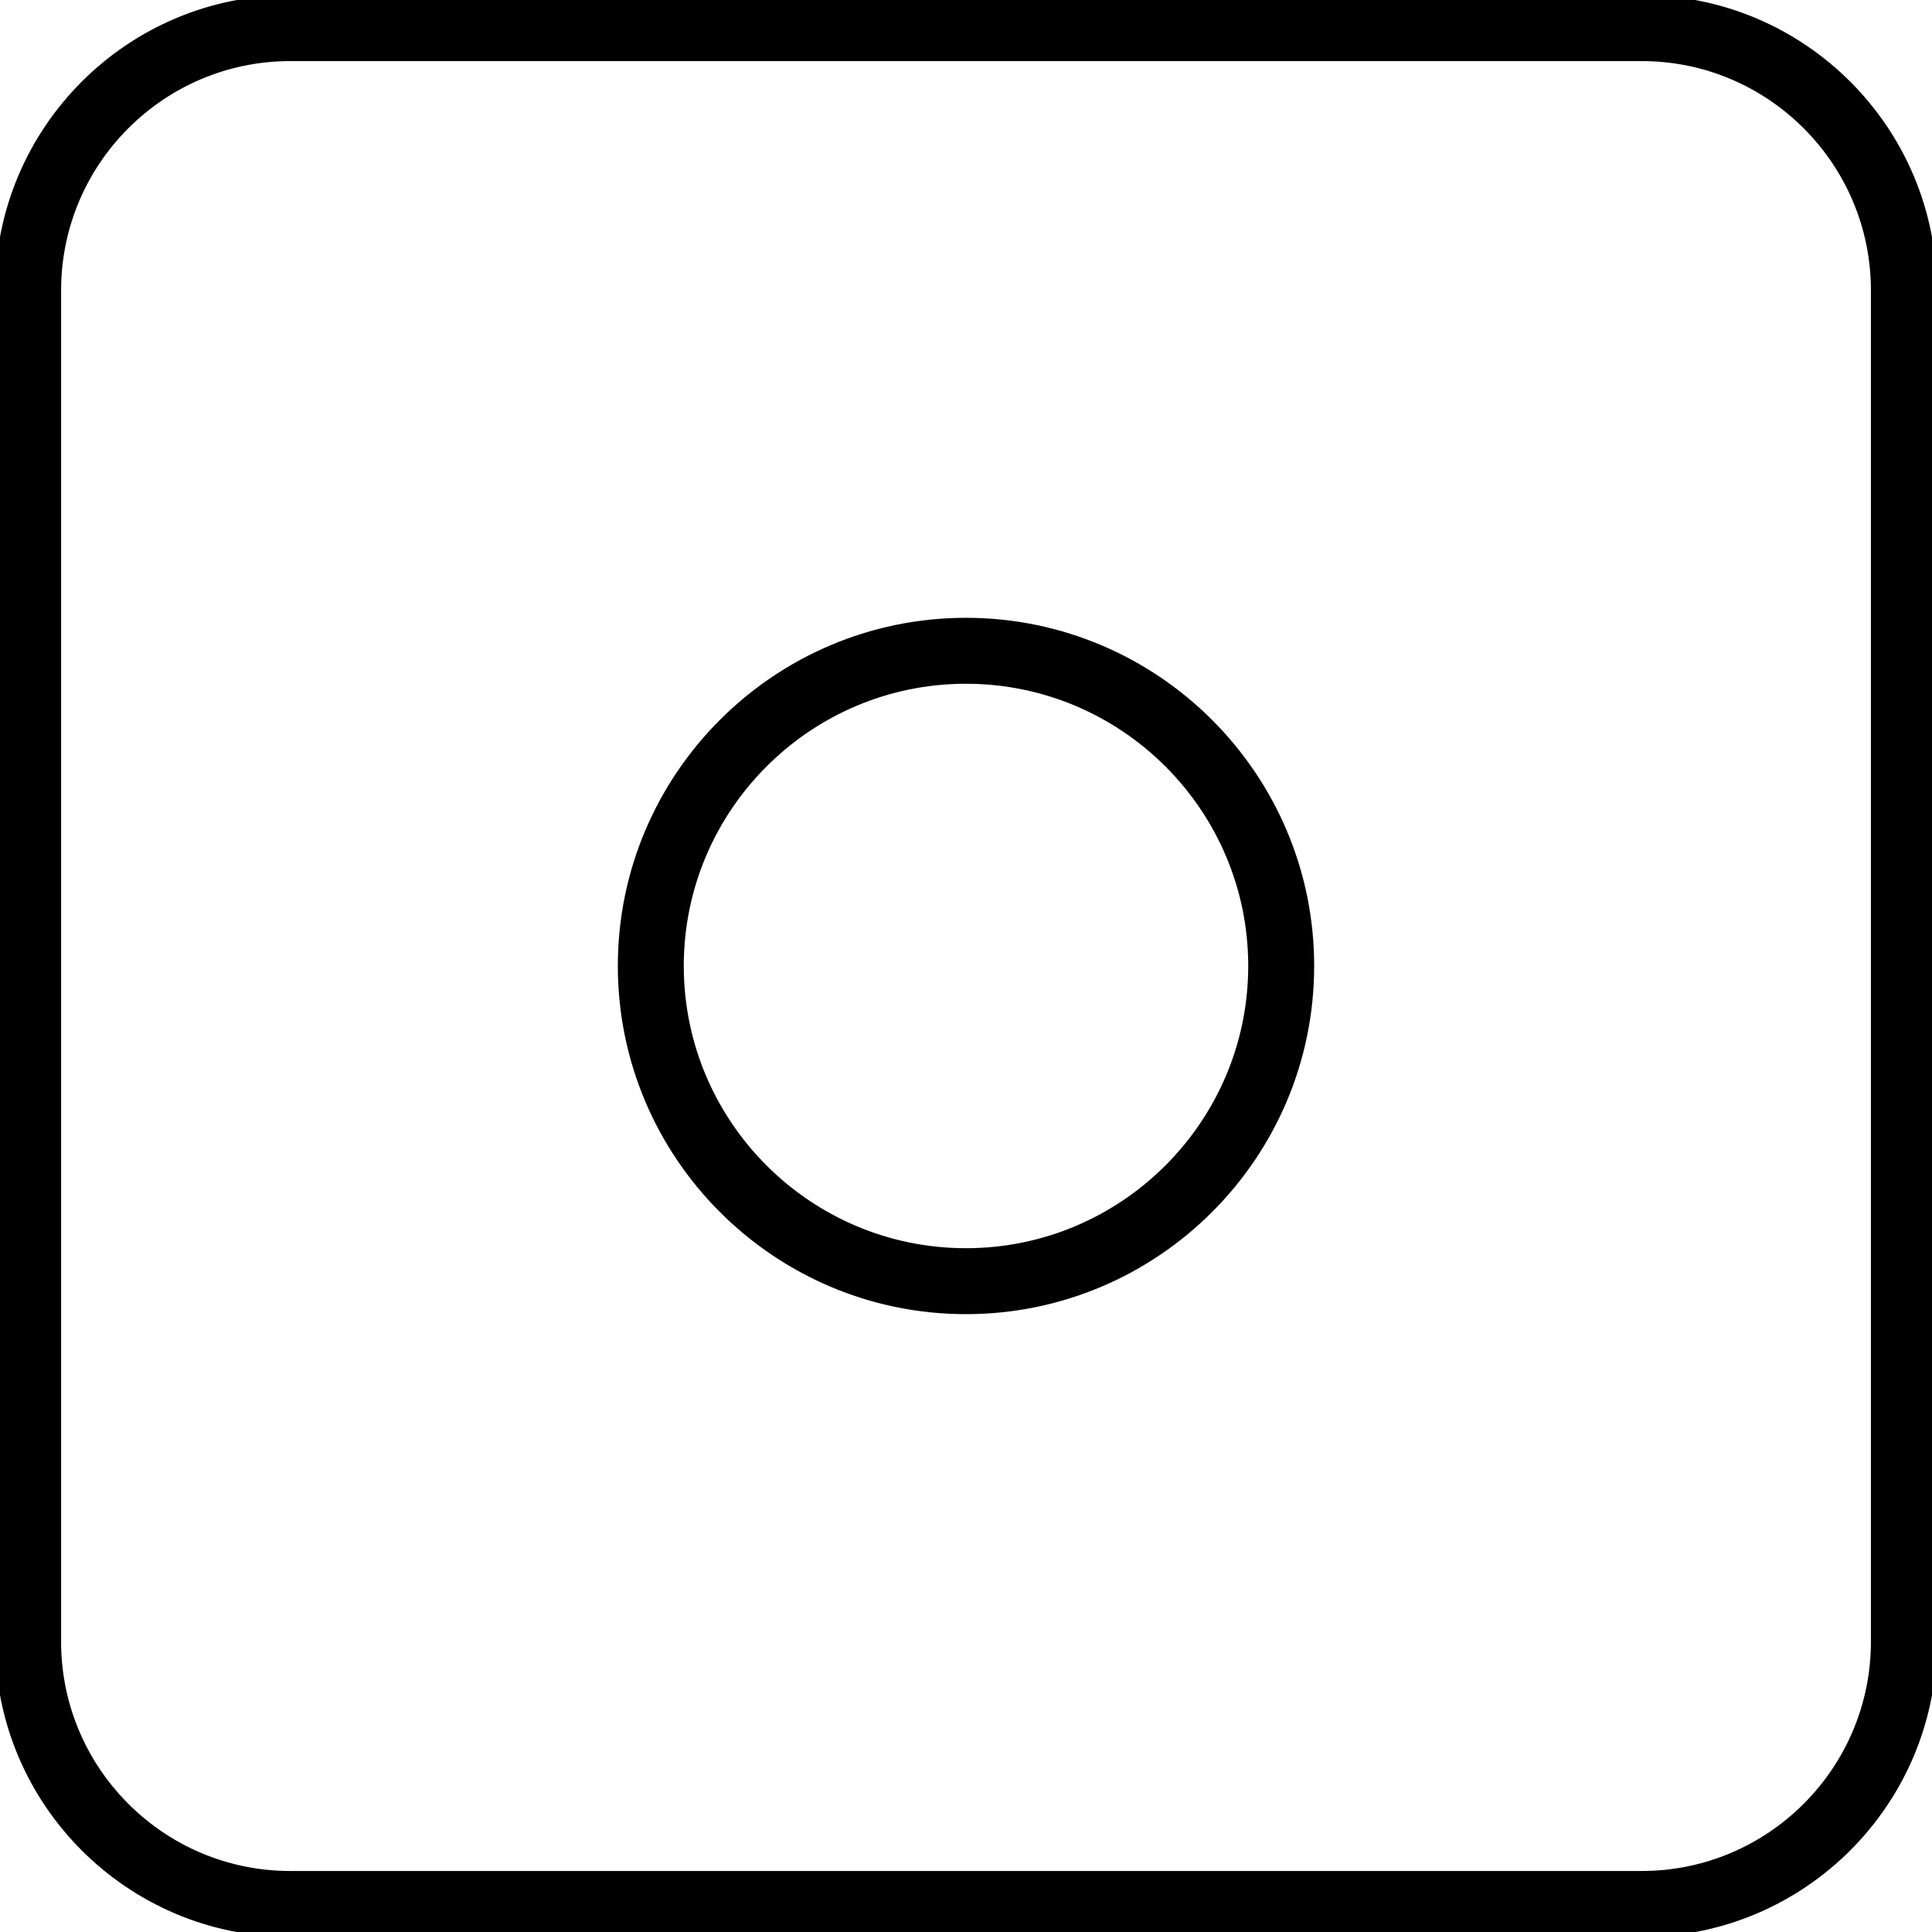
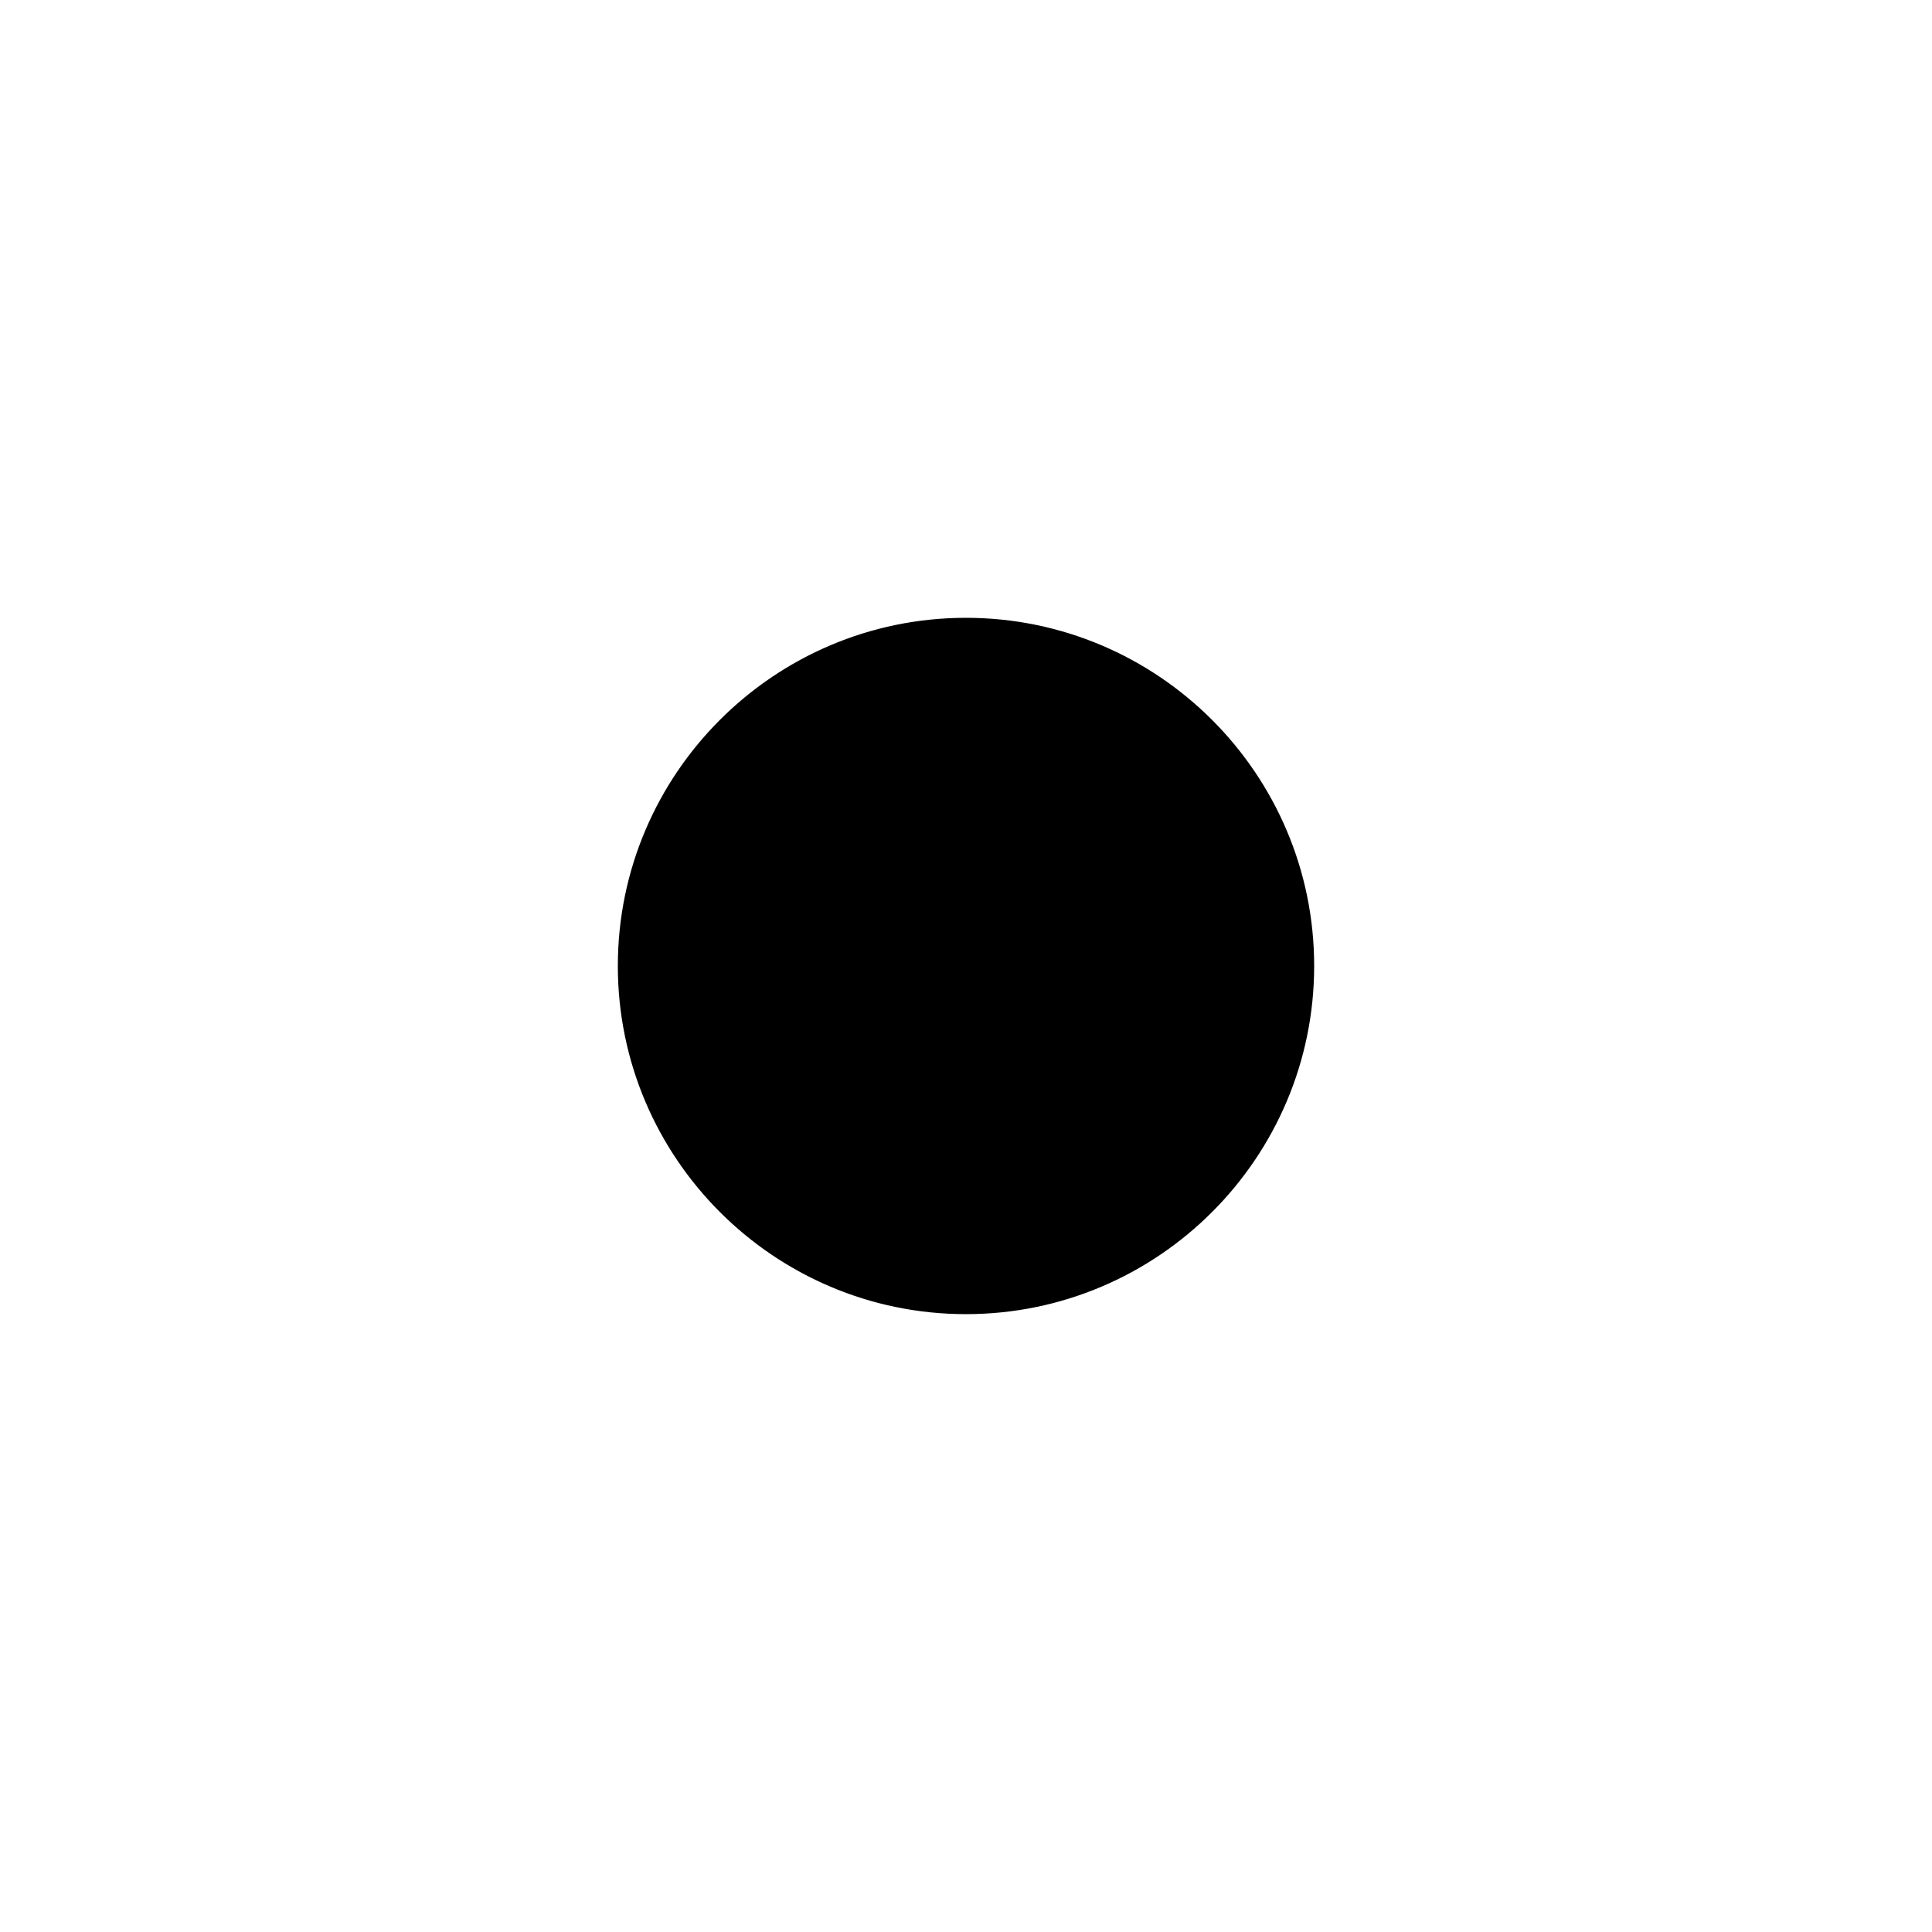
<svg xmlns="http://www.w3.org/2000/svg" viewBox="0 0 100 100" fill-rule="evenodd">
  <g class="t-group-origins">
-     <path d="M84.977 100.004H15.022C6.739 100.004 0 93.263 0 84.977v-69.95C0 6.741 6.739 0 15.022 0h69.955C93.261 0 100 6.741 100 15.027v69.95c0 8.285-6.739 15.027-15.023 15.027zM15.023 2.912c-6.678 0-12.11 5.435-12.11 12.115v69.95c0 6.68 5.432 12.115 12.11 12.115h69.955c6.678 0 12.11-5.435 12.11-12.115v-69.95c0-6.68-5.433-12.115-12.11-12.115H15.023z" stroke-width="0.5" stroke="#000000" fill="#000000" stroke-width-old="0" />
-     <path d="M49.998 67.77c-9.798 0-17.769-7.973-17.769-17.773 0-9.798 7.971-17.769 17.769-17.769 9.8 0 17.773 7.971 17.773 17.769 0 9.8-7.973 17.773-17.773 17.773zm0-32.629c-8.192 0-14.856 6.665-14.856 14.856 0 8.194 6.664 14.86 14.856 14.86 8.194 0 14.86-6.667 14.86-14.86 0-8.192-6.666-14.856-14.86-14.856z" stroke-width="0.5" stroke="#000000" fill="#000000" stroke-width-old="0" />
+     <path d="M49.998 67.77c-9.798 0-17.769-7.973-17.769-17.773 0-9.798 7.971-17.769 17.769-17.769 9.8 0 17.773 7.971 17.773 17.769 0 9.8-7.973 17.773-17.773 17.773zm0-32.629z" stroke-width="0.5" stroke="#000000" fill="#000000" stroke-width-old="0" />
  </g>
</svg>